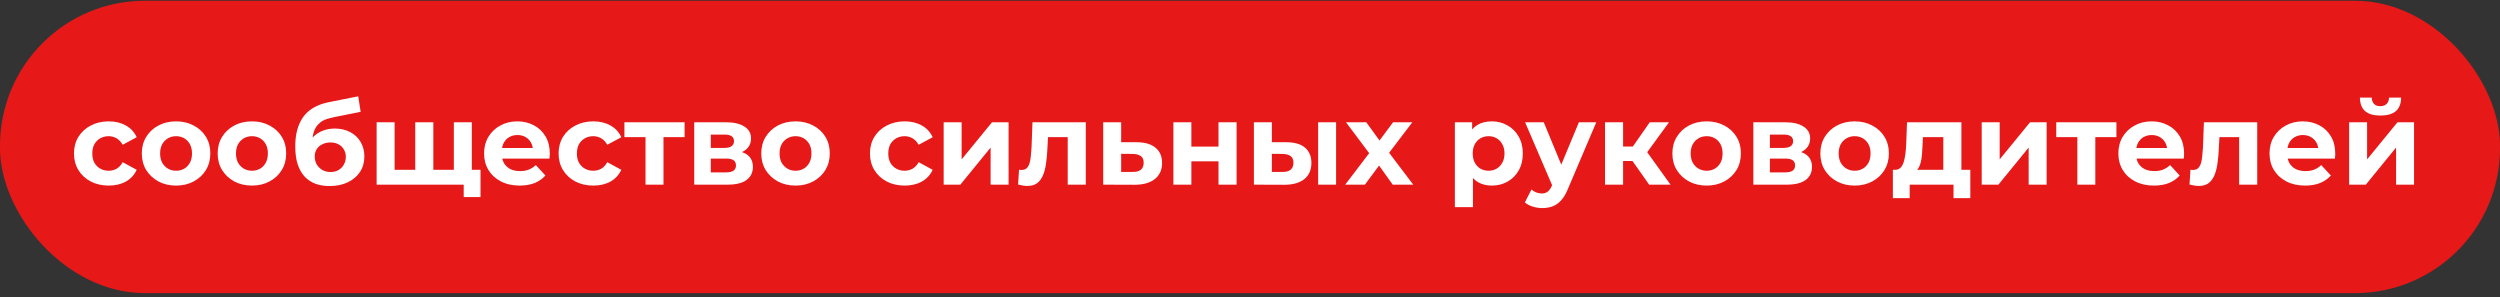
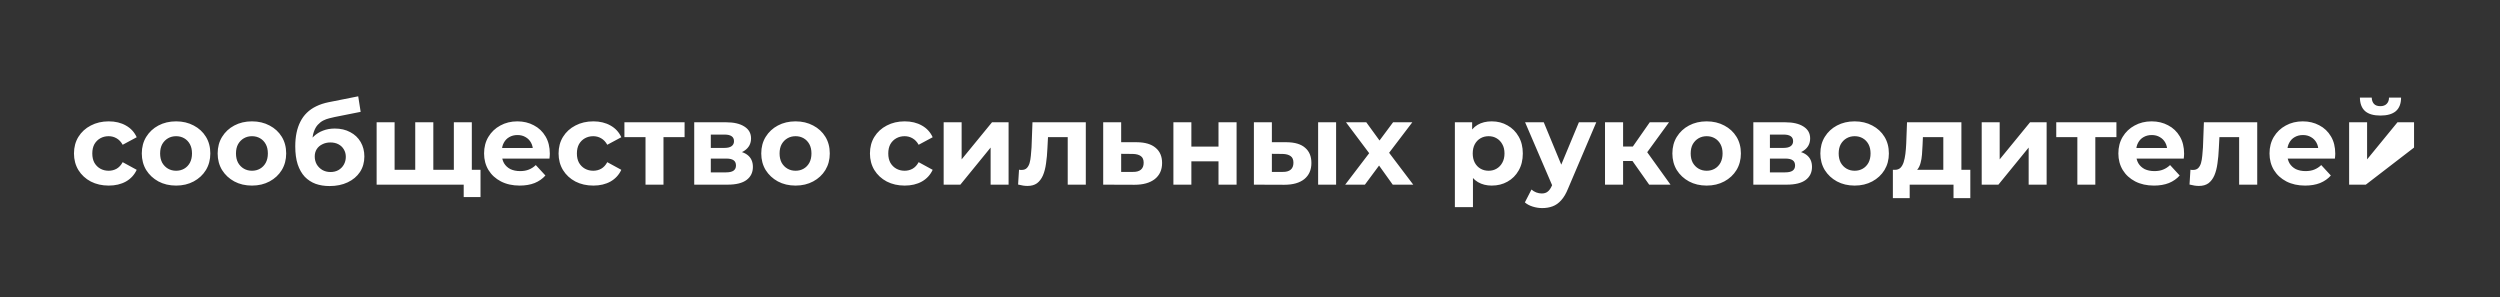
<svg xmlns="http://www.w3.org/2000/svg" width="345" height="41" viewBox="0 0 345 41" fill="none">
  <rect x="0" y="0" width="345" height="41" fill="#333333" stroke="none" />
-   <rect y="0.104" width="345" height="40.345" rx="20" fill="#E71818" />
-   <path d="M15.009 25.611C14.081 25.611 13.254 25.424 12.529 25.051C11.804 24.667 11.233 24.139 10.817 23.467C10.412 22.795 10.209 22.032 10.209 21.179C10.209 20.315 10.412 19.552 10.817 18.891C11.233 18.219 11.804 17.696 12.529 17.323C13.254 16.939 14.081 16.747 15.009 16.747C15.916 16.747 16.705 16.939 17.377 17.323C18.049 17.696 18.545 18.235 18.865 18.939L16.929 19.979C16.705 19.574 16.422 19.275 16.081 19.083C15.75 18.891 15.388 18.795 14.993 18.795C14.566 18.795 14.182 18.891 13.841 19.083C13.5 19.275 13.228 19.547 13.025 19.899C12.833 20.251 12.737 20.678 12.737 21.179C12.737 21.68 12.833 22.107 13.025 22.459C13.228 22.811 13.5 23.083 13.841 23.275C14.182 23.467 14.566 23.563 14.993 23.563C15.388 23.563 15.75 23.472 16.081 23.291C16.422 23.099 16.705 22.795 16.929 22.379L18.865 23.435C18.545 24.128 18.049 24.667 17.377 25.051C16.705 25.424 15.916 25.611 15.009 25.611ZM24.304 25.611C23.387 25.611 22.571 25.419 21.856 25.035C21.152 24.651 20.592 24.128 20.176 23.467C19.771 22.795 19.568 22.032 19.568 21.179C19.568 20.315 19.771 19.552 20.176 18.891C20.592 18.219 21.152 17.696 21.856 17.323C22.571 16.939 23.387 16.747 24.304 16.747C25.211 16.747 26.022 16.939 26.736 17.323C27.451 17.696 28.011 18.214 28.416 18.875C28.822 19.536 29.024 20.304 29.024 21.179C29.024 22.032 28.822 22.795 28.416 23.467C28.011 24.128 27.451 24.651 26.736 25.035C26.022 25.419 25.211 25.611 24.304 25.611ZM24.304 23.563C24.72 23.563 25.094 23.467 25.424 23.275C25.755 23.083 26.016 22.811 26.208 22.459C26.4 22.096 26.496 21.67 26.496 21.179C26.496 20.678 26.4 20.251 26.208 19.899C26.016 19.547 25.755 19.275 25.424 19.083C25.094 18.891 24.72 18.795 24.304 18.795C23.888 18.795 23.515 18.891 23.184 19.083C22.854 19.275 22.587 19.547 22.384 19.899C22.192 20.251 22.096 20.678 22.096 21.179C22.096 21.67 22.192 22.096 22.384 22.459C22.587 22.811 22.854 23.083 23.184 23.275C23.515 23.467 23.888 23.563 24.304 23.563ZM34.773 25.611C33.856 25.611 33.04 25.419 32.325 25.035C31.621 24.651 31.061 24.128 30.645 23.467C30.24 22.795 30.037 22.032 30.037 21.179C30.037 20.315 30.24 19.552 30.645 18.891C31.061 18.219 31.621 17.696 32.325 17.323C33.04 16.939 33.856 16.747 34.773 16.747C35.68 16.747 36.49 16.939 37.205 17.323C37.92 17.696 38.48 18.214 38.885 18.875C39.29 19.536 39.493 20.304 39.493 21.179C39.493 22.032 39.29 22.795 38.885 23.467C38.48 24.128 37.92 24.651 37.205 25.035C36.49 25.419 35.68 25.611 34.773 25.611ZM34.773 23.563C35.189 23.563 35.562 23.467 35.893 23.275C36.224 23.083 36.485 22.811 36.677 22.459C36.869 22.096 36.965 21.67 36.965 21.179C36.965 20.678 36.869 20.251 36.677 19.899C36.485 19.547 36.224 19.275 35.893 19.083C35.562 18.891 35.189 18.795 34.773 18.795C34.357 18.795 33.984 18.891 33.653 19.083C33.322 19.275 33.056 19.547 32.853 19.899C32.661 20.251 32.565 20.678 32.565 21.179C32.565 21.67 32.661 22.096 32.853 22.459C33.056 22.811 33.322 23.083 33.653 23.275C33.984 23.467 34.357 23.563 34.773 23.563ZM45.482 25.675C44.778 25.675 44.138 25.574 43.562 25.371C42.986 25.158 42.484 24.832 42.058 24.395C41.642 23.947 41.316 23.376 41.082 22.683C40.858 21.99 40.746 21.163 40.746 20.203C40.746 19.52 40.804 18.896 40.922 18.331C41.039 17.766 41.215 17.254 41.45 16.795C41.684 16.326 41.983 15.915 42.346 15.563C42.719 15.2 43.151 14.902 43.642 14.667C44.143 14.422 44.708 14.235 45.338 14.107L49.434 13.291L49.77 15.435L46.154 16.155C45.94 16.198 45.695 16.256 45.418 16.331C45.151 16.395 44.879 16.496 44.602 16.635C44.335 16.774 44.084 16.971 43.85 17.227C43.626 17.472 43.444 17.798 43.306 18.203C43.167 18.598 43.098 19.088 43.098 19.675C43.098 19.856 43.103 19.995 43.114 20.091C43.135 20.187 43.151 20.288 43.162 20.395C43.183 20.502 43.194 20.667 43.194 20.891L42.394 20.107C42.628 19.606 42.927 19.179 43.29 18.827C43.663 18.475 44.09 18.208 44.57 18.027C45.06 17.835 45.604 17.739 46.202 17.739C47.012 17.739 47.722 17.904 48.33 18.235C48.948 18.555 49.428 19.008 49.77 19.595C50.111 20.182 50.282 20.848 50.282 21.595C50.282 22.406 50.079 23.12 49.674 23.739C49.268 24.347 48.703 24.822 47.978 25.163C47.263 25.504 46.431 25.675 45.482 25.675ZM45.61 23.739C46.026 23.739 46.394 23.648 46.714 23.467C47.034 23.275 47.279 23.024 47.45 22.715C47.631 22.395 47.722 22.038 47.722 21.643C47.722 21.259 47.631 20.918 47.45 20.619C47.279 20.32 47.034 20.086 46.714 19.915C46.394 19.744 46.02 19.659 45.594 19.659C45.178 19.659 44.804 19.744 44.474 19.915C44.143 20.075 43.887 20.299 43.706 20.587C43.524 20.875 43.434 21.211 43.434 21.595C43.434 21.99 43.524 22.352 43.706 22.683C43.898 23.003 44.154 23.259 44.474 23.451C44.804 23.643 45.183 23.739 45.61 23.739ZM57.847 23.435L57.303 24.011V16.875H59.799V24.011L59.223 23.435H63.191L62.631 24.011V16.875H65.111V25.483H51.975V16.875H54.455V24.011L53.895 23.435H57.847ZM63.991 27.195V24.907L64.551 25.483H62.567V23.435H66.311V27.195H63.991ZM71.715 25.611C70.733 25.611 69.869 25.419 69.123 25.035C68.387 24.651 67.816 24.128 67.411 23.467C67.005 22.795 66.803 22.032 66.803 21.179C66.803 20.315 67 19.552 67.395 18.891C67.8 18.219 68.349 17.696 69.043 17.323C69.736 16.939 70.52 16.747 71.395 16.747C72.237 16.747 72.995 16.928 73.667 17.291C74.349 17.643 74.888 18.155 75.283 18.827C75.677 19.488 75.875 20.283 75.875 21.211C75.875 21.307 75.869 21.419 75.859 21.547C75.848 21.664 75.837 21.776 75.827 21.883H68.835V20.427H74.515L73.555 20.859C73.555 20.411 73.464 20.022 73.283 19.691C73.101 19.36 72.851 19.104 72.531 18.923C72.211 18.731 71.837 18.635 71.411 18.635C70.984 18.635 70.605 18.731 70.275 18.923C69.955 19.104 69.704 19.366 69.523 19.707C69.341 20.038 69.251 20.432 69.251 20.891V21.275C69.251 21.744 69.352 22.16 69.555 22.523C69.768 22.875 70.061 23.147 70.435 23.339C70.819 23.52 71.267 23.611 71.779 23.611C72.237 23.611 72.637 23.542 72.979 23.403C73.331 23.264 73.651 23.056 73.939 22.779L75.267 24.219C74.872 24.667 74.376 25.014 73.779 25.259C73.181 25.494 72.493 25.611 71.715 25.611ZM81.884 25.611C80.956 25.611 80.129 25.424 79.404 25.051C78.679 24.667 78.108 24.139 77.692 23.467C77.287 22.795 77.084 22.032 77.084 21.179C77.084 20.315 77.287 19.552 77.692 18.891C78.108 18.219 78.679 17.696 79.404 17.323C80.129 16.939 80.956 16.747 81.884 16.747C82.791 16.747 83.58 16.939 84.252 17.323C84.924 17.696 85.42 18.235 85.74 18.939L83.804 19.979C83.58 19.574 83.297 19.275 82.956 19.083C82.625 18.891 82.263 18.795 81.868 18.795C81.441 18.795 81.057 18.891 80.716 19.083C80.375 19.275 80.103 19.547 79.9 19.899C79.708 20.251 79.612 20.678 79.612 21.179C79.612 21.68 79.708 22.107 79.9 22.459C80.103 22.811 80.375 23.083 80.716 23.275C81.057 23.467 81.441 23.563 81.868 23.563C82.263 23.563 82.625 23.472 82.956 23.291C83.297 23.099 83.58 22.795 83.804 22.379L85.74 23.435C85.42 24.128 84.924 24.667 84.252 25.051C83.58 25.424 82.791 25.611 81.884 25.611ZM89.081 25.483V18.347L89.641 18.923H86.169V16.875H94.473V18.923H91.001L91.561 18.347V25.483H89.081ZM95.803 25.483V16.875H100.204C101.281 16.875 102.124 17.072 102.732 17.467C103.34 17.851 103.644 18.395 103.644 19.099C103.644 19.803 103.356 20.358 102.78 20.763C102.214 21.158 101.462 21.355 100.524 21.355L100.78 20.779C101.825 20.779 102.604 20.971 103.116 21.355C103.638 21.739 103.9 22.299 103.9 23.035C103.9 23.792 103.612 24.39 103.036 24.827C102.46 25.264 101.58 25.483 100.396 25.483H95.803ZM98.091 23.787H100.188C100.646 23.787 100.988 23.712 101.212 23.563C101.446 23.403 101.564 23.163 101.564 22.843C101.564 22.512 101.457 22.272 101.244 22.123C101.03 21.963 100.694 21.883 100.236 21.883H98.091V23.787ZM98.091 20.411H99.98C100.417 20.411 100.742 20.331 100.956 20.171C101.18 20.011 101.292 19.782 101.292 19.483C101.292 19.174 101.18 18.944 100.956 18.795C100.742 18.646 100.417 18.571 99.98 18.571H98.091V20.411ZM109.789 25.611C108.871 25.611 108.055 25.419 107.341 25.035C106.637 24.651 106.077 24.128 105.661 23.467C105.255 22.795 105.053 22.032 105.053 21.179C105.053 20.315 105.255 19.552 105.661 18.891C106.077 18.219 106.637 17.696 107.341 17.323C108.055 16.939 108.871 16.747 109.789 16.747C110.695 16.747 111.506 16.939 112.221 17.323C112.935 17.696 113.495 18.214 113.901 18.875C114.306 19.536 114.509 20.304 114.509 21.179C114.509 22.032 114.306 22.795 113.901 23.467C113.495 24.128 112.935 24.651 112.221 25.035C111.506 25.419 110.695 25.611 109.789 25.611ZM109.789 23.563C110.205 23.563 110.578 23.467 110.909 23.275C111.239 23.083 111.501 22.811 111.693 22.459C111.885 22.096 111.981 21.67 111.981 21.179C111.981 20.678 111.885 20.251 111.693 19.899C111.501 19.547 111.239 19.275 110.909 19.083C110.578 18.891 110.205 18.795 109.789 18.795C109.373 18.795 108.999 18.891 108.669 19.083C108.338 19.275 108.071 19.547 107.869 19.899C107.677 20.251 107.581 20.678 107.581 21.179C107.581 21.67 107.677 22.096 107.869 22.459C108.071 22.811 108.338 23.083 108.669 23.275C108.999 23.467 109.373 23.563 109.789 23.563ZM124.853 25.611C123.925 25.611 123.098 25.424 122.373 25.051C121.647 24.667 121.077 24.139 120.661 23.467C120.255 22.795 120.053 22.032 120.053 21.179C120.053 20.315 120.255 19.552 120.661 18.891C121.077 18.219 121.647 17.696 122.373 17.323C123.098 16.939 123.925 16.747 124.853 16.747C125.759 16.747 126.549 16.939 127.221 17.323C127.893 17.696 128.389 18.235 128.709 18.939L126.773 19.979C126.549 19.574 126.266 19.275 125.925 19.083C125.594 18.891 125.231 18.795 124.837 18.795C124.41 18.795 124.026 18.891 123.685 19.083C123.343 19.275 123.071 19.547 122.869 19.899C122.677 20.251 122.581 20.678 122.581 21.179C122.581 21.68 122.677 22.107 122.869 22.459C123.071 22.811 123.343 23.083 123.685 23.275C124.026 23.467 124.41 23.563 124.837 23.563C125.231 23.563 125.594 23.472 125.925 23.291C126.266 23.099 126.549 22.795 126.773 22.379L128.709 23.435C128.389 24.128 127.893 24.667 127.221 25.051C126.549 25.424 125.759 25.611 124.853 25.611ZM130.225 25.483V16.875H132.705V21.995L136.897 16.875H139.185V25.483H136.705V20.363L132.529 25.483H130.225ZM140.497 25.467L140.625 23.419C140.689 23.43 140.753 23.44 140.817 23.451C140.881 23.451 140.939 23.451 140.993 23.451C141.291 23.451 141.526 23.366 141.697 23.195C141.867 23.024 141.995 22.795 142.081 22.507C142.166 22.208 142.225 21.872 142.257 21.499C142.299 21.126 142.331 20.736 142.353 20.331L142.481 16.875H149.841V25.483H147.345V18.315L147.905 18.923H144.129L144.657 18.283L144.545 20.443C144.513 21.211 144.449 21.915 144.353 22.555C144.267 23.195 144.123 23.75 143.921 24.219C143.718 24.678 143.446 25.035 143.105 25.291C142.763 25.536 142.326 25.659 141.793 25.659C141.601 25.659 141.398 25.643 141.185 25.611C140.971 25.579 140.742 25.531 140.497 25.467ZM156.897 19.627C158.028 19.638 158.886 19.894 159.473 20.395C160.07 20.886 160.369 21.584 160.369 22.491C160.369 23.44 160.033 24.182 159.361 24.715C158.689 25.238 157.756 25.499 156.561 25.499L152.241 25.483V16.875H154.721V19.627H156.897ZM156.337 23.723C156.817 23.734 157.185 23.632 157.441 23.419C157.697 23.206 157.825 22.886 157.825 22.459C157.825 22.032 157.697 21.728 157.441 21.547C157.185 21.355 156.817 21.254 156.337 21.243L154.721 21.227V23.723H156.337ZM161.929 25.483V16.875H164.409V20.235H168.153V16.875H170.649V25.483H168.153V22.267H164.409V25.483H161.929ZM181.902 25.483V16.875H184.382V25.483H181.902ZM177.566 19.627C178.697 19.638 179.545 19.894 180.11 20.395C180.686 20.886 180.974 21.584 180.974 22.491C180.974 23.44 180.649 24.182 179.998 24.715C179.347 25.238 178.425 25.499 177.23 25.499L173.038 25.483V16.875H175.518V19.627H177.566ZM177.006 23.723C177.486 23.734 177.854 23.632 178.11 23.419C178.366 23.206 178.494 22.886 178.494 22.459C178.494 22.032 178.366 21.728 178.11 21.547C177.854 21.355 177.486 21.254 177.006 21.243L175.518 21.227V23.723H177.006ZM185.636 25.483L189.492 20.427L189.444 21.803L185.748 16.875H188.548L190.884 20.091L189.828 20.123L192.244 16.875H194.9L191.188 21.755V20.411L195.028 25.483H192.196L189.748 22.059L190.788 22.203L188.356 25.483H185.636ZM205.86 25.611C205.135 25.611 204.5 25.451 203.956 25.131C203.412 24.811 202.985 24.326 202.676 23.675C202.377 23.014 202.228 22.182 202.228 21.179C202.228 20.166 202.372 19.334 202.66 18.683C202.948 18.032 203.364 17.547 203.908 17.227C204.452 16.907 205.103 16.747 205.86 16.747C206.671 16.747 207.396 16.934 208.036 17.307C208.687 17.67 209.199 18.182 209.572 18.843C209.956 19.504 210.148 20.283 210.148 21.179C210.148 22.086 209.956 22.87 209.572 23.531C209.199 24.192 208.687 24.704 208.036 25.067C207.396 25.43 206.671 25.611 205.86 25.611ZM200.772 28.587V16.875H203.156V18.635L203.108 21.195L203.268 23.739V28.587H200.772ZM205.428 23.563C205.844 23.563 206.212 23.467 206.532 23.275C206.863 23.083 207.124 22.811 207.316 22.459C207.519 22.096 207.62 21.67 207.62 21.179C207.62 20.678 207.519 20.251 207.316 19.899C207.124 19.547 206.863 19.275 206.532 19.083C206.212 18.891 205.844 18.795 205.428 18.795C205.012 18.795 204.639 18.891 204.308 19.083C203.977 19.275 203.716 19.547 203.524 19.899C203.332 20.251 203.236 20.678 203.236 21.179C203.236 21.67 203.332 22.096 203.524 22.459C203.716 22.811 203.977 23.083 204.308 23.275C204.639 23.467 205.012 23.563 205.428 23.563ZM212.831 28.715C212.383 28.715 211.94 28.646 211.503 28.507C211.066 28.368 210.708 28.176 210.431 27.931L211.343 26.155C211.535 26.326 211.754 26.459 211.999 26.555C212.255 26.651 212.506 26.699 212.751 26.699C213.103 26.699 213.38 26.614 213.583 26.443C213.796 26.283 213.988 26.011 214.159 25.627L214.607 24.571L214.799 24.299L217.887 16.875H220.287L216.399 26.011C216.122 26.704 215.802 27.248 215.439 27.643C215.087 28.038 214.692 28.315 214.255 28.475C213.828 28.635 213.354 28.715 212.831 28.715ZM214.303 25.819L210.463 16.875H213.039L216.015 24.075L214.303 25.819ZM227.587 25.483L224.707 21.403L226.739 20.203L230.531 25.483H227.587ZM221.491 25.483V16.875H223.987V25.483H221.491ZM223.251 22.219V20.219H226.259V22.219H223.251ZM226.979 21.467L224.643 21.211L227.667 16.875H230.323L226.979 21.467ZM235.523 25.611C234.606 25.611 233.79 25.419 233.075 25.035C232.371 24.651 231.811 24.128 231.395 23.467C230.99 22.795 230.787 22.032 230.787 21.179C230.787 20.315 230.99 19.552 231.395 18.891C231.811 18.219 232.371 17.696 233.075 17.323C233.79 16.939 234.606 16.747 235.523 16.747C236.43 16.747 237.24 16.939 237.955 17.323C238.67 17.696 239.23 18.214 239.635 18.875C240.04 19.536 240.243 20.304 240.243 21.179C240.243 22.032 240.04 22.795 239.635 23.467C239.23 24.128 238.67 24.651 237.955 25.035C237.24 25.419 236.43 25.611 235.523 25.611ZM235.523 23.563C235.939 23.563 236.312 23.467 236.643 23.275C236.974 23.083 237.235 22.811 237.427 22.459C237.619 22.096 237.715 21.67 237.715 21.179C237.715 20.678 237.619 20.251 237.427 19.899C237.235 19.547 236.974 19.275 236.643 19.083C236.312 18.891 235.939 18.795 235.523 18.795C235.107 18.795 234.734 18.891 234.403 19.083C234.072 19.275 233.806 19.547 233.603 19.899C233.411 20.251 233.315 20.678 233.315 21.179C233.315 21.67 233.411 22.096 233.603 22.459C233.806 22.811 234.072 23.083 234.403 23.275C234.734 23.467 235.107 23.563 235.523 23.563ZM241.96 25.483V16.875H246.36C247.437 16.875 248.28 17.072 248.888 17.467C249.496 17.851 249.8 18.395 249.8 19.099C249.8 19.803 249.512 20.358 248.936 20.763C248.37 21.158 247.618 21.355 246.68 21.355L246.936 20.779C247.981 20.779 248.76 20.971 249.272 21.355C249.794 21.739 250.056 22.299 250.056 23.035C250.056 23.792 249.768 24.39 249.192 24.827C248.616 25.264 247.736 25.483 246.552 25.483H241.96ZM244.248 23.787H246.344C246.802 23.787 247.144 23.712 247.368 23.563C247.602 23.403 247.72 23.163 247.72 22.843C247.72 22.512 247.613 22.272 247.4 22.123C247.186 21.963 246.85 21.883 246.392 21.883H244.248V23.787ZM244.248 20.411H246.136C246.573 20.411 246.898 20.331 247.112 20.171C247.336 20.011 247.448 19.782 247.448 19.483C247.448 19.174 247.336 18.944 247.112 18.795C246.898 18.646 246.573 18.571 246.136 18.571H244.248V20.411ZM255.945 25.611C255.028 25.611 254.212 25.419 253.497 25.035C252.793 24.651 252.233 24.128 251.817 23.467C251.412 22.795 251.209 22.032 251.209 21.179C251.209 20.315 251.412 19.552 251.817 18.891C252.233 18.219 252.793 17.696 253.497 17.323C254.212 16.939 255.028 16.747 255.945 16.747C256.852 16.747 257.662 16.939 258.377 17.323C259.092 17.696 259.652 18.214 260.057 18.875C260.462 19.536 260.665 20.304 260.665 21.179C260.665 22.032 260.462 22.795 260.057 23.467C259.652 24.128 259.092 24.651 258.377 25.035C257.662 25.419 256.852 25.611 255.945 25.611ZM255.945 23.563C256.361 23.563 256.734 23.467 257.065 23.275C257.396 23.083 257.657 22.811 257.849 22.459C258.041 22.096 258.137 21.67 258.137 21.179C258.137 20.678 258.041 20.251 257.849 19.899C257.657 19.547 257.396 19.275 257.065 19.083C256.734 18.891 256.361 18.795 255.945 18.795C255.529 18.795 255.156 18.891 254.825 19.083C254.494 19.275 254.228 19.547 254.025 19.899C253.833 20.251 253.737 20.678 253.737 21.179C253.737 21.67 253.833 22.096 254.025 22.459C254.228 22.811 254.494 23.083 254.825 23.275C255.156 23.467 255.529 23.563 255.945 23.563ZM268.177 24.363V18.923H265.361L265.313 20.027C265.291 20.486 265.265 20.923 265.233 21.339C265.201 21.755 265.137 22.134 265.041 22.475C264.955 22.806 264.827 23.088 264.657 23.323C264.486 23.547 264.257 23.702 263.969 23.787L261.505 23.435C261.814 23.435 262.065 23.344 262.257 23.163C262.449 22.971 262.598 22.71 262.705 22.379C262.811 22.038 262.891 21.654 262.945 21.227C262.998 20.79 263.035 20.331 263.057 19.851L263.169 16.875H270.673V24.363H268.177ZM261.217 27.339V23.435H271.905V27.339H269.585V25.483H263.537V27.339H261.217ZM273.475 25.483V16.875H275.955V21.995L280.147 16.875H282.435V25.483H279.955V20.363L275.779 25.483H273.475ZM286.675 25.483V18.347L287.235 18.923H283.763V16.875H292.067V18.923H288.595L289.155 18.347V25.483H286.675ZM297.246 25.611C296.265 25.611 295.401 25.419 294.654 25.035C293.918 24.651 293.347 24.128 292.942 23.467C292.537 22.795 292.334 22.032 292.334 21.179C292.334 20.315 292.531 19.552 292.926 18.891C293.331 18.219 293.881 17.696 294.574 17.323C295.267 16.939 296.051 16.747 296.926 16.747C297.769 16.747 298.526 16.928 299.198 17.291C299.881 17.643 300.419 18.155 300.814 18.827C301.209 19.488 301.406 20.283 301.406 21.211C301.406 21.307 301.401 21.419 301.39 21.547C301.379 21.664 301.369 21.776 301.358 21.883H294.366V20.427H300.046L299.086 20.859C299.086 20.411 298.995 20.022 298.814 19.691C298.633 19.36 298.382 19.104 298.062 18.923C297.742 18.731 297.369 18.635 296.942 18.635C296.515 18.635 296.137 18.731 295.806 18.923C295.486 19.104 295.235 19.366 295.054 19.707C294.873 20.038 294.782 20.432 294.782 20.891V21.275C294.782 21.744 294.883 22.16 295.086 22.523C295.299 22.875 295.593 23.147 295.966 23.339C296.35 23.52 296.798 23.611 297.31 23.611C297.769 23.611 298.169 23.542 298.51 23.403C298.862 23.264 299.182 23.056 299.47 22.779L300.798 24.219C300.403 24.667 299.907 25.014 299.31 25.259C298.713 25.494 298.025 25.611 297.246 25.611ZM302.153 25.467L302.281 23.419C302.345 23.43 302.409 23.44 302.473 23.451C302.537 23.451 302.596 23.451 302.649 23.451C302.948 23.451 303.182 23.366 303.353 23.195C303.524 23.024 303.652 22.795 303.737 22.507C303.822 22.208 303.881 21.872 303.913 21.499C303.956 21.126 303.988 20.736 304.009 20.331L304.137 16.875H311.497V25.483H309.001V18.315L309.561 18.923H305.785L306.313 18.283L306.201 20.443C306.169 21.211 306.105 21.915 306.009 22.555C305.924 23.195 305.78 23.75 305.577 24.219C305.374 24.678 305.102 25.035 304.761 25.291C304.42 25.536 303.982 25.659 303.449 25.659C303.257 25.659 303.054 25.643 302.841 25.611C302.628 25.579 302.398 25.531 302.153 25.467ZM318.105 25.611C317.124 25.611 316.26 25.419 315.513 25.035C314.777 24.651 314.207 24.128 313.801 23.467C313.396 22.795 313.193 22.032 313.193 21.179C313.193 20.315 313.391 19.552 313.785 18.891C314.191 18.219 314.74 17.696 315.433 17.323C316.127 16.939 316.911 16.747 317.785 16.747C318.628 16.747 319.385 16.928 320.057 17.291C320.74 17.643 321.279 18.155 321.673 18.827C322.068 19.488 322.265 20.283 322.265 21.211C322.265 21.307 322.26 21.419 322.249 21.547C322.239 21.664 322.228 21.776 322.217 21.883H315.225V20.427H320.905L319.945 20.859C319.945 20.411 319.855 20.022 319.673 19.691C319.492 19.36 319.241 19.104 318.921 18.923C318.601 18.731 318.228 18.635 317.801 18.635C317.375 18.635 316.996 18.731 316.665 18.923C316.345 19.104 316.095 19.366 315.913 19.707C315.732 20.038 315.641 20.432 315.641 20.891V21.275C315.641 21.744 315.743 22.16 315.945 22.523C316.159 22.875 316.452 23.147 316.825 23.339C317.209 23.52 317.657 23.611 318.169 23.611C318.628 23.611 319.028 23.542 319.369 23.403C319.721 23.264 320.041 23.056 320.329 22.779L321.657 24.219C321.263 24.667 320.767 25.014 320.169 25.259C319.572 25.494 318.884 25.611 318.105 25.611ZM324.179 25.483V16.875H326.659V21.995L330.851 16.875H333.139V25.483H330.659V20.363L326.483 25.483H324.179ZM328.499 15.947C327.56 15.947 326.856 15.744 326.387 15.339C325.917 14.923 325.677 14.299 325.667 13.467H327.299C327.309 13.83 327.411 14.118 327.603 14.331C327.795 14.544 328.088 14.651 328.483 14.651C328.867 14.651 329.16 14.544 329.363 14.331C329.576 14.118 329.683 13.83 329.683 13.467H331.347C331.347 14.299 331.107 14.923 330.627 15.339C330.147 15.744 329.437 15.947 328.499 15.947Z" fill="white" />
+   <path d="M15.009 25.611C14.081 25.611 13.254 25.424 12.529 25.051C11.804 24.667 11.233 24.139 10.817 23.467C10.412 22.795 10.209 22.032 10.209 21.179C10.209 20.315 10.412 19.552 10.817 18.891C11.233 18.219 11.804 17.696 12.529 17.323C13.254 16.939 14.081 16.747 15.009 16.747C15.916 16.747 16.705 16.939 17.377 17.323C18.049 17.696 18.545 18.235 18.865 18.939L16.929 19.979C16.705 19.574 16.422 19.275 16.081 19.083C15.75 18.891 15.388 18.795 14.993 18.795C14.566 18.795 14.182 18.891 13.841 19.083C13.5 19.275 13.228 19.547 13.025 19.899C12.833 20.251 12.737 20.678 12.737 21.179C12.737 21.68 12.833 22.107 13.025 22.459C13.228 22.811 13.5 23.083 13.841 23.275C14.182 23.467 14.566 23.563 14.993 23.563C15.388 23.563 15.75 23.472 16.081 23.291C16.422 23.099 16.705 22.795 16.929 22.379L18.865 23.435C18.545 24.128 18.049 24.667 17.377 25.051C16.705 25.424 15.916 25.611 15.009 25.611ZM24.304 25.611C23.387 25.611 22.571 25.419 21.856 25.035C21.152 24.651 20.592 24.128 20.176 23.467C19.771 22.795 19.568 22.032 19.568 21.179C19.568 20.315 19.771 19.552 20.176 18.891C20.592 18.219 21.152 17.696 21.856 17.323C22.571 16.939 23.387 16.747 24.304 16.747C25.211 16.747 26.022 16.939 26.736 17.323C27.451 17.696 28.011 18.214 28.416 18.875C28.822 19.536 29.024 20.304 29.024 21.179C29.024 22.032 28.822 22.795 28.416 23.467C28.011 24.128 27.451 24.651 26.736 25.035C26.022 25.419 25.211 25.611 24.304 25.611ZM24.304 23.563C24.72 23.563 25.094 23.467 25.424 23.275C25.755 23.083 26.016 22.811 26.208 22.459C26.4 22.096 26.496 21.67 26.496 21.179C26.496 20.678 26.4 20.251 26.208 19.899C26.016 19.547 25.755 19.275 25.424 19.083C25.094 18.891 24.72 18.795 24.304 18.795C23.888 18.795 23.515 18.891 23.184 19.083C22.854 19.275 22.587 19.547 22.384 19.899C22.192 20.251 22.096 20.678 22.096 21.179C22.096 21.67 22.192 22.096 22.384 22.459C22.587 22.811 22.854 23.083 23.184 23.275C23.515 23.467 23.888 23.563 24.304 23.563ZM34.773 25.611C33.856 25.611 33.04 25.419 32.325 25.035C31.621 24.651 31.061 24.128 30.645 23.467C30.24 22.795 30.037 22.032 30.037 21.179C30.037 20.315 30.24 19.552 30.645 18.891C31.061 18.219 31.621 17.696 32.325 17.323C33.04 16.939 33.856 16.747 34.773 16.747C35.68 16.747 36.49 16.939 37.205 17.323C37.92 17.696 38.48 18.214 38.885 18.875C39.29 19.536 39.493 20.304 39.493 21.179C39.493 22.032 39.29 22.795 38.885 23.467C38.48 24.128 37.92 24.651 37.205 25.035C36.49 25.419 35.68 25.611 34.773 25.611ZM34.773 23.563C35.189 23.563 35.562 23.467 35.893 23.275C36.224 23.083 36.485 22.811 36.677 22.459C36.869 22.096 36.965 21.67 36.965 21.179C36.965 20.678 36.869 20.251 36.677 19.899C36.485 19.547 36.224 19.275 35.893 19.083C35.562 18.891 35.189 18.795 34.773 18.795C34.357 18.795 33.984 18.891 33.653 19.083C33.322 19.275 33.056 19.547 32.853 19.899C32.661 20.251 32.565 20.678 32.565 21.179C32.565 21.67 32.661 22.096 32.853 22.459C33.056 22.811 33.322 23.083 33.653 23.275C33.984 23.467 34.357 23.563 34.773 23.563ZM45.482 25.675C44.778 25.675 44.138 25.574 43.562 25.371C42.986 25.158 42.484 24.832 42.058 24.395C41.642 23.947 41.316 23.376 41.082 22.683C40.858 21.99 40.746 21.163 40.746 20.203C40.746 19.52 40.804 18.896 40.922 18.331C41.039 17.766 41.215 17.254 41.45 16.795C41.684 16.326 41.983 15.915 42.346 15.563C42.719 15.2 43.151 14.902 43.642 14.667C44.143 14.422 44.708 14.235 45.338 14.107L49.434 13.291L49.77 15.435L46.154 16.155C45.94 16.198 45.695 16.256 45.418 16.331C45.151 16.395 44.879 16.496 44.602 16.635C44.335 16.774 44.084 16.971 43.85 17.227C43.626 17.472 43.444 17.798 43.306 18.203C43.167 18.598 43.098 19.088 43.098 19.675C43.098 19.856 43.103 19.995 43.114 20.091C43.135 20.187 43.151 20.288 43.162 20.395C43.183 20.502 43.194 20.667 43.194 20.891L42.394 20.107C42.628 19.606 42.927 19.179 43.29 18.827C43.663 18.475 44.09 18.208 44.57 18.027C45.06 17.835 45.604 17.739 46.202 17.739C47.012 17.739 47.722 17.904 48.33 18.235C48.948 18.555 49.428 19.008 49.77 19.595C50.111 20.182 50.282 20.848 50.282 21.595C50.282 22.406 50.079 23.12 49.674 23.739C49.268 24.347 48.703 24.822 47.978 25.163C47.263 25.504 46.431 25.675 45.482 25.675ZM45.61 23.739C46.026 23.739 46.394 23.648 46.714 23.467C47.034 23.275 47.279 23.024 47.45 22.715C47.631 22.395 47.722 22.038 47.722 21.643C47.722 21.259 47.631 20.918 47.45 20.619C47.279 20.32 47.034 20.086 46.714 19.915C46.394 19.744 46.02 19.659 45.594 19.659C45.178 19.659 44.804 19.744 44.474 19.915C44.143 20.075 43.887 20.299 43.706 20.587C43.524 20.875 43.434 21.211 43.434 21.595C43.434 21.99 43.524 22.352 43.706 22.683C43.898 23.003 44.154 23.259 44.474 23.451C44.804 23.643 45.183 23.739 45.61 23.739ZM57.847 23.435L57.303 24.011V16.875H59.799V24.011L59.223 23.435H63.191L62.631 24.011V16.875H65.111V25.483H51.975V16.875H54.455V24.011L53.895 23.435H57.847ZM63.991 27.195V24.907L64.551 25.483H62.567V23.435H66.311V27.195H63.991ZM71.715 25.611C70.733 25.611 69.869 25.419 69.123 25.035C68.387 24.651 67.816 24.128 67.411 23.467C67.005 22.795 66.803 22.032 66.803 21.179C66.803 20.315 67 19.552 67.395 18.891C67.8 18.219 68.349 17.696 69.043 17.323C69.736 16.939 70.52 16.747 71.395 16.747C72.237 16.747 72.995 16.928 73.667 17.291C74.349 17.643 74.888 18.155 75.283 18.827C75.677 19.488 75.875 20.283 75.875 21.211C75.875 21.307 75.869 21.419 75.859 21.547C75.848 21.664 75.837 21.776 75.827 21.883H68.835V20.427H74.515L73.555 20.859C73.555 20.411 73.464 20.022 73.283 19.691C73.101 19.36 72.851 19.104 72.531 18.923C72.211 18.731 71.837 18.635 71.411 18.635C70.984 18.635 70.605 18.731 70.275 18.923C69.955 19.104 69.704 19.366 69.523 19.707C69.341 20.038 69.251 20.432 69.251 20.891V21.275C69.251 21.744 69.352 22.16 69.555 22.523C69.768 22.875 70.061 23.147 70.435 23.339C70.819 23.52 71.267 23.611 71.779 23.611C72.237 23.611 72.637 23.542 72.979 23.403C73.331 23.264 73.651 23.056 73.939 22.779L75.267 24.219C74.872 24.667 74.376 25.014 73.779 25.259C73.181 25.494 72.493 25.611 71.715 25.611ZM81.884 25.611C80.956 25.611 80.129 25.424 79.404 25.051C78.679 24.667 78.108 24.139 77.692 23.467C77.287 22.795 77.084 22.032 77.084 21.179C77.084 20.315 77.287 19.552 77.692 18.891C78.108 18.219 78.679 17.696 79.404 17.323C80.129 16.939 80.956 16.747 81.884 16.747C82.791 16.747 83.58 16.939 84.252 17.323C84.924 17.696 85.42 18.235 85.74 18.939L83.804 19.979C83.58 19.574 83.297 19.275 82.956 19.083C82.625 18.891 82.263 18.795 81.868 18.795C81.441 18.795 81.057 18.891 80.716 19.083C80.375 19.275 80.103 19.547 79.9 19.899C79.708 20.251 79.612 20.678 79.612 21.179C79.612 21.68 79.708 22.107 79.9 22.459C80.103 22.811 80.375 23.083 80.716 23.275C81.057 23.467 81.441 23.563 81.868 23.563C82.263 23.563 82.625 23.472 82.956 23.291C83.297 23.099 83.58 22.795 83.804 22.379L85.74 23.435C85.42 24.128 84.924 24.667 84.252 25.051C83.58 25.424 82.791 25.611 81.884 25.611ZM89.081 25.483V18.347L89.641 18.923H86.169V16.875H94.473V18.923H91.001L91.561 18.347V25.483H89.081ZM95.803 25.483V16.875H100.204C101.281 16.875 102.124 17.072 102.732 17.467C103.34 17.851 103.644 18.395 103.644 19.099C103.644 19.803 103.356 20.358 102.78 20.763C102.214 21.158 101.462 21.355 100.524 21.355L100.78 20.779C101.825 20.779 102.604 20.971 103.116 21.355C103.638 21.739 103.9 22.299 103.9 23.035C103.9 23.792 103.612 24.39 103.036 24.827C102.46 25.264 101.58 25.483 100.396 25.483H95.803ZM98.091 23.787H100.188C100.646 23.787 100.988 23.712 101.212 23.563C101.446 23.403 101.564 23.163 101.564 22.843C101.564 22.512 101.457 22.272 101.244 22.123C101.03 21.963 100.694 21.883 100.236 21.883H98.091V23.787ZM98.091 20.411H99.98C100.417 20.411 100.742 20.331 100.956 20.171C101.18 20.011 101.292 19.782 101.292 19.483C101.292 19.174 101.18 18.944 100.956 18.795C100.742 18.646 100.417 18.571 99.98 18.571H98.091V20.411ZM109.789 25.611C108.871 25.611 108.055 25.419 107.341 25.035C106.637 24.651 106.077 24.128 105.661 23.467C105.255 22.795 105.053 22.032 105.053 21.179C105.053 20.315 105.255 19.552 105.661 18.891C106.077 18.219 106.637 17.696 107.341 17.323C108.055 16.939 108.871 16.747 109.789 16.747C110.695 16.747 111.506 16.939 112.221 17.323C112.935 17.696 113.495 18.214 113.901 18.875C114.306 19.536 114.509 20.304 114.509 21.179C114.509 22.032 114.306 22.795 113.901 23.467C113.495 24.128 112.935 24.651 112.221 25.035C111.506 25.419 110.695 25.611 109.789 25.611ZM109.789 23.563C110.205 23.563 110.578 23.467 110.909 23.275C111.239 23.083 111.501 22.811 111.693 22.459C111.885 22.096 111.981 21.67 111.981 21.179C111.981 20.678 111.885 20.251 111.693 19.899C111.501 19.547 111.239 19.275 110.909 19.083C110.578 18.891 110.205 18.795 109.789 18.795C109.373 18.795 108.999 18.891 108.669 19.083C108.338 19.275 108.071 19.547 107.869 19.899C107.677 20.251 107.581 20.678 107.581 21.179C107.581 21.67 107.677 22.096 107.869 22.459C108.071 22.811 108.338 23.083 108.669 23.275C108.999 23.467 109.373 23.563 109.789 23.563ZM124.853 25.611C123.925 25.611 123.098 25.424 122.373 25.051C121.647 24.667 121.077 24.139 120.661 23.467C120.255 22.795 120.053 22.032 120.053 21.179C120.053 20.315 120.255 19.552 120.661 18.891C121.077 18.219 121.647 17.696 122.373 17.323C123.098 16.939 123.925 16.747 124.853 16.747C125.759 16.747 126.549 16.939 127.221 17.323C127.893 17.696 128.389 18.235 128.709 18.939L126.773 19.979C126.549 19.574 126.266 19.275 125.925 19.083C125.594 18.891 125.231 18.795 124.837 18.795C124.41 18.795 124.026 18.891 123.685 19.083C123.343 19.275 123.071 19.547 122.869 19.899C122.677 20.251 122.581 20.678 122.581 21.179C122.581 21.68 122.677 22.107 122.869 22.459C123.071 22.811 123.343 23.083 123.685 23.275C124.026 23.467 124.41 23.563 124.837 23.563C125.231 23.563 125.594 23.472 125.925 23.291C126.266 23.099 126.549 22.795 126.773 22.379L128.709 23.435C128.389 24.128 127.893 24.667 127.221 25.051C126.549 25.424 125.759 25.611 124.853 25.611ZM130.225 25.483V16.875H132.705V21.995L136.897 16.875H139.185V25.483H136.705V20.363L132.529 25.483H130.225ZM140.497 25.467L140.625 23.419C140.689 23.43 140.753 23.44 140.817 23.451C140.881 23.451 140.939 23.451 140.993 23.451C141.291 23.451 141.526 23.366 141.697 23.195C141.867 23.024 141.995 22.795 142.081 22.507C142.166 22.208 142.225 21.872 142.257 21.499C142.299 21.126 142.331 20.736 142.353 20.331L142.481 16.875H149.841V25.483H147.345V18.315L147.905 18.923H144.129L144.657 18.283L144.545 20.443C144.513 21.211 144.449 21.915 144.353 22.555C144.267 23.195 144.123 23.75 143.921 24.219C143.718 24.678 143.446 25.035 143.105 25.291C142.763 25.536 142.326 25.659 141.793 25.659C141.601 25.659 141.398 25.643 141.185 25.611C140.971 25.579 140.742 25.531 140.497 25.467ZM156.897 19.627C158.028 19.638 158.886 19.894 159.473 20.395C160.07 20.886 160.369 21.584 160.369 22.491C160.369 23.44 160.033 24.182 159.361 24.715C158.689 25.238 157.756 25.499 156.561 25.499L152.241 25.483V16.875H154.721V19.627H156.897ZM156.337 23.723C156.817 23.734 157.185 23.632 157.441 23.419C157.697 23.206 157.825 22.886 157.825 22.459C157.825 22.032 157.697 21.728 157.441 21.547C157.185 21.355 156.817 21.254 156.337 21.243L154.721 21.227V23.723H156.337ZM161.929 25.483V16.875H164.409V20.235H168.153V16.875H170.649V25.483H168.153V22.267H164.409V25.483H161.929ZM181.902 25.483V16.875H184.382V25.483H181.902ZM177.566 19.627C178.697 19.638 179.545 19.894 180.11 20.395C180.686 20.886 180.974 21.584 180.974 22.491C180.974 23.44 180.649 24.182 179.998 24.715C179.347 25.238 178.425 25.499 177.23 25.499L173.038 25.483V16.875H175.518V19.627H177.566ZM177.006 23.723C177.486 23.734 177.854 23.632 178.11 23.419C178.366 23.206 178.494 22.886 178.494 22.459C178.494 22.032 178.366 21.728 178.11 21.547C177.854 21.355 177.486 21.254 177.006 21.243L175.518 21.227V23.723H177.006ZM185.636 25.483L189.492 20.427L189.444 21.803L185.748 16.875H188.548L190.884 20.091L189.828 20.123L192.244 16.875H194.9L191.188 21.755V20.411L195.028 25.483H192.196L189.748 22.059L190.788 22.203L188.356 25.483H185.636ZM205.86 25.611C205.135 25.611 204.5 25.451 203.956 25.131C203.412 24.811 202.985 24.326 202.676 23.675C202.377 23.014 202.228 22.182 202.228 21.179C202.228 20.166 202.372 19.334 202.66 18.683C202.948 18.032 203.364 17.547 203.908 17.227C204.452 16.907 205.103 16.747 205.86 16.747C206.671 16.747 207.396 16.934 208.036 17.307C208.687 17.67 209.199 18.182 209.572 18.843C209.956 19.504 210.148 20.283 210.148 21.179C210.148 22.086 209.956 22.87 209.572 23.531C209.199 24.192 208.687 24.704 208.036 25.067C207.396 25.43 206.671 25.611 205.86 25.611ZM200.772 28.587V16.875H203.156V18.635L203.108 21.195L203.268 23.739V28.587H200.772ZM205.428 23.563C205.844 23.563 206.212 23.467 206.532 23.275C206.863 23.083 207.124 22.811 207.316 22.459C207.519 22.096 207.62 21.67 207.62 21.179C207.62 20.678 207.519 20.251 207.316 19.899C207.124 19.547 206.863 19.275 206.532 19.083C206.212 18.891 205.844 18.795 205.428 18.795C205.012 18.795 204.639 18.891 204.308 19.083C203.977 19.275 203.716 19.547 203.524 19.899C203.332 20.251 203.236 20.678 203.236 21.179C203.236 21.67 203.332 22.096 203.524 22.459C203.716 22.811 203.977 23.083 204.308 23.275C204.639 23.467 205.012 23.563 205.428 23.563ZM212.831 28.715C212.383 28.715 211.94 28.646 211.503 28.507C211.066 28.368 210.708 28.176 210.431 27.931L211.343 26.155C211.535 26.326 211.754 26.459 211.999 26.555C212.255 26.651 212.506 26.699 212.751 26.699C213.103 26.699 213.38 26.614 213.583 26.443C213.796 26.283 213.988 26.011 214.159 25.627L214.607 24.571L214.799 24.299L217.887 16.875H220.287L216.399 26.011C216.122 26.704 215.802 27.248 215.439 27.643C215.087 28.038 214.692 28.315 214.255 28.475C213.828 28.635 213.354 28.715 212.831 28.715ZM214.303 25.819L210.463 16.875H213.039L216.015 24.075L214.303 25.819ZM227.587 25.483L224.707 21.403L226.739 20.203L230.531 25.483H227.587ZM221.491 25.483V16.875H223.987V25.483H221.491ZM223.251 22.219V20.219H226.259V22.219H223.251ZM226.979 21.467L224.643 21.211L227.667 16.875H230.323L226.979 21.467ZM235.523 25.611C234.606 25.611 233.79 25.419 233.075 25.035C232.371 24.651 231.811 24.128 231.395 23.467C230.99 22.795 230.787 22.032 230.787 21.179C230.787 20.315 230.99 19.552 231.395 18.891C231.811 18.219 232.371 17.696 233.075 17.323C233.79 16.939 234.606 16.747 235.523 16.747C236.43 16.747 237.24 16.939 237.955 17.323C238.67 17.696 239.23 18.214 239.635 18.875C240.04 19.536 240.243 20.304 240.243 21.179C240.243 22.032 240.04 22.795 239.635 23.467C239.23 24.128 238.67 24.651 237.955 25.035C237.24 25.419 236.43 25.611 235.523 25.611ZM235.523 23.563C235.939 23.563 236.312 23.467 236.643 23.275C236.974 23.083 237.235 22.811 237.427 22.459C237.619 22.096 237.715 21.67 237.715 21.179C237.715 20.678 237.619 20.251 237.427 19.899C237.235 19.547 236.974 19.275 236.643 19.083C236.312 18.891 235.939 18.795 235.523 18.795C235.107 18.795 234.734 18.891 234.403 19.083C234.072 19.275 233.806 19.547 233.603 19.899C233.411 20.251 233.315 20.678 233.315 21.179C233.315 21.67 233.411 22.096 233.603 22.459C233.806 22.811 234.072 23.083 234.403 23.275C234.734 23.467 235.107 23.563 235.523 23.563ZM241.96 25.483V16.875H246.36C247.437 16.875 248.28 17.072 248.888 17.467C249.496 17.851 249.8 18.395 249.8 19.099C249.8 19.803 249.512 20.358 248.936 20.763C248.37 21.158 247.618 21.355 246.68 21.355L246.936 20.779C247.981 20.779 248.76 20.971 249.272 21.355C249.794 21.739 250.056 22.299 250.056 23.035C250.056 23.792 249.768 24.39 249.192 24.827C248.616 25.264 247.736 25.483 246.552 25.483H241.96ZM244.248 23.787H246.344C246.802 23.787 247.144 23.712 247.368 23.563C247.602 23.403 247.72 23.163 247.72 22.843C247.72 22.512 247.613 22.272 247.4 22.123C247.186 21.963 246.85 21.883 246.392 21.883H244.248V23.787ZM244.248 20.411H246.136C246.573 20.411 246.898 20.331 247.112 20.171C247.336 20.011 247.448 19.782 247.448 19.483C247.448 19.174 247.336 18.944 247.112 18.795C246.898 18.646 246.573 18.571 246.136 18.571H244.248V20.411ZM255.945 25.611C255.028 25.611 254.212 25.419 253.497 25.035C252.793 24.651 252.233 24.128 251.817 23.467C251.412 22.795 251.209 22.032 251.209 21.179C251.209 20.315 251.412 19.552 251.817 18.891C252.233 18.219 252.793 17.696 253.497 17.323C254.212 16.939 255.028 16.747 255.945 16.747C256.852 16.747 257.662 16.939 258.377 17.323C259.092 17.696 259.652 18.214 260.057 18.875C260.462 19.536 260.665 20.304 260.665 21.179C260.665 22.032 260.462 22.795 260.057 23.467C259.652 24.128 259.092 24.651 258.377 25.035C257.662 25.419 256.852 25.611 255.945 25.611ZM255.945 23.563C256.361 23.563 256.734 23.467 257.065 23.275C257.396 23.083 257.657 22.811 257.849 22.459C258.041 22.096 258.137 21.67 258.137 21.179C258.137 20.678 258.041 20.251 257.849 19.899C257.657 19.547 257.396 19.275 257.065 19.083C256.734 18.891 256.361 18.795 255.945 18.795C255.529 18.795 255.156 18.891 254.825 19.083C254.494 19.275 254.228 19.547 254.025 19.899C253.833 20.251 253.737 20.678 253.737 21.179C253.737 21.67 253.833 22.096 254.025 22.459C254.228 22.811 254.494 23.083 254.825 23.275C255.156 23.467 255.529 23.563 255.945 23.563ZM268.177 24.363V18.923H265.361L265.313 20.027C265.291 20.486 265.265 20.923 265.233 21.339C265.201 21.755 265.137 22.134 265.041 22.475C264.955 22.806 264.827 23.088 264.657 23.323C264.486 23.547 264.257 23.702 263.969 23.787L261.505 23.435C261.814 23.435 262.065 23.344 262.257 23.163C262.449 22.971 262.598 22.71 262.705 22.379C262.811 22.038 262.891 21.654 262.945 21.227C262.998 20.79 263.035 20.331 263.057 19.851L263.169 16.875H270.673V24.363H268.177ZM261.217 27.339V23.435H271.905V27.339H269.585V25.483H263.537V27.339H261.217ZM273.475 25.483V16.875H275.955V21.995L280.147 16.875H282.435V25.483H279.955V20.363L275.779 25.483H273.475ZM286.675 25.483V18.347L287.235 18.923H283.763V16.875H292.067V18.923H288.595L289.155 18.347V25.483H286.675ZM297.246 25.611C296.265 25.611 295.401 25.419 294.654 25.035C293.918 24.651 293.347 24.128 292.942 23.467C292.537 22.795 292.334 22.032 292.334 21.179C292.334 20.315 292.531 19.552 292.926 18.891C293.331 18.219 293.881 17.696 294.574 17.323C295.267 16.939 296.051 16.747 296.926 16.747C297.769 16.747 298.526 16.928 299.198 17.291C299.881 17.643 300.419 18.155 300.814 18.827C301.209 19.488 301.406 20.283 301.406 21.211C301.406 21.307 301.401 21.419 301.39 21.547C301.379 21.664 301.369 21.776 301.358 21.883H294.366V20.427H300.046L299.086 20.859C299.086 20.411 298.995 20.022 298.814 19.691C298.633 19.36 298.382 19.104 298.062 18.923C297.742 18.731 297.369 18.635 296.942 18.635C296.515 18.635 296.137 18.731 295.806 18.923C295.486 19.104 295.235 19.366 295.054 19.707C294.873 20.038 294.782 20.432 294.782 20.891V21.275C294.782 21.744 294.883 22.16 295.086 22.523C295.299 22.875 295.593 23.147 295.966 23.339C296.35 23.52 296.798 23.611 297.31 23.611C297.769 23.611 298.169 23.542 298.51 23.403C298.862 23.264 299.182 23.056 299.47 22.779L300.798 24.219C300.403 24.667 299.907 25.014 299.31 25.259C298.713 25.494 298.025 25.611 297.246 25.611ZM302.153 25.467L302.281 23.419C302.345 23.43 302.409 23.44 302.473 23.451C302.537 23.451 302.596 23.451 302.649 23.451C302.948 23.451 303.182 23.366 303.353 23.195C303.524 23.024 303.652 22.795 303.737 22.507C303.822 22.208 303.881 21.872 303.913 21.499C303.956 21.126 303.988 20.736 304.009 20.331L304.137 16.875H311.497V25.483H309.001V18.315L309.561 18.923H305.785L306.313 18.283L306.201 20.443C306.169 21.211 306.105 21.915 306.009 22.555C305.924 23.195 305.78 23.75 305.577 24.219C305.374 24.678 305.102 25.035 304.761 25.291C304.42 25.536 303.982 25.659 303.449 25.659C303.257 25.659 303.054 25.643 302.841 25.611C302.628 25.579 302.398 25.531 302.153 25.467ZM318.105 25.611C317.124 25.611 316.26 25.419 315.513 25.035C314.777 24.651 314.207 24.128 313.801 23.467C313.396 22.795 313.193 22.032 313.193 21.179C313.193 20.315 313.391 19.552 313.785 18.891C314.191 18.219 314.74 17.696 315.433 17.323C316.127 16.939 316.911 16.747 317.785 16.747C318.628 16.747 319.385 16.928 320.057 17.291C320.74 17.643 321.279 18.155 321.673 18.827C322.068 19.488 322.265 20.283 322.265 21.211C322.265 21.307 322.26 21.419 322.249 21.547C322.239 21.664 322.228 21.776 322.217 21.883H315.225V20.427H320.905L319.945 20.859C319.945 20.411 319.855 20.022 319.673 19.691C319.492 19.36 319.241 19.104 318.921 18.923C318.601 18.731 318.228 18.635 317.801 18.635C317.375 18.635 316.996 18.731 316.665 18.923C316.345 19.104 316.095 19.366 315.913 19.707C315.732 20.038 315.641 20.432 315.641 20.891V21.275C315.641 21.744 315.743 22.16 315.945 22.523C316.159 22.875 316.452 23.147 316.825 23.339C317.209 23.52 317.657 23.611 318.169 23.611C318.628 23.611 319.028 23.542 319.369 23.403C319.721 23.264 320.041 23.056 320.329 22.779L321.657 24.219C321.263 24.667 320.767 25.014 320.169 25.259C319.572 25.494 318.884 25.611 318.105 25.611ZM324.179 25.483V16.875H326.659V21.995L330.851 16.875H333.139V25.483V20.363L326.483 25.483H324.179ZM328.499 15.947C327.56 15.947 326.856 15.744 326.387 15.339C325.917 14.923 325.677 14.299 325.667 13.467H327.299C327.309 13.83 327.411 14.118 327.603 14.331C327.795 14.544 328.088 14.651 328.483 14.651C328.867 14.651 329.16 14.544 329.363 14.331C329.576 14.118 329.683 13.83 329.683 13.467H331.347C331.347 14.299 331.107 14.923 330.627 15.339C330.147 15.744 329.437 15.947 328.499 15.947Z" fill="white" />
</svg>